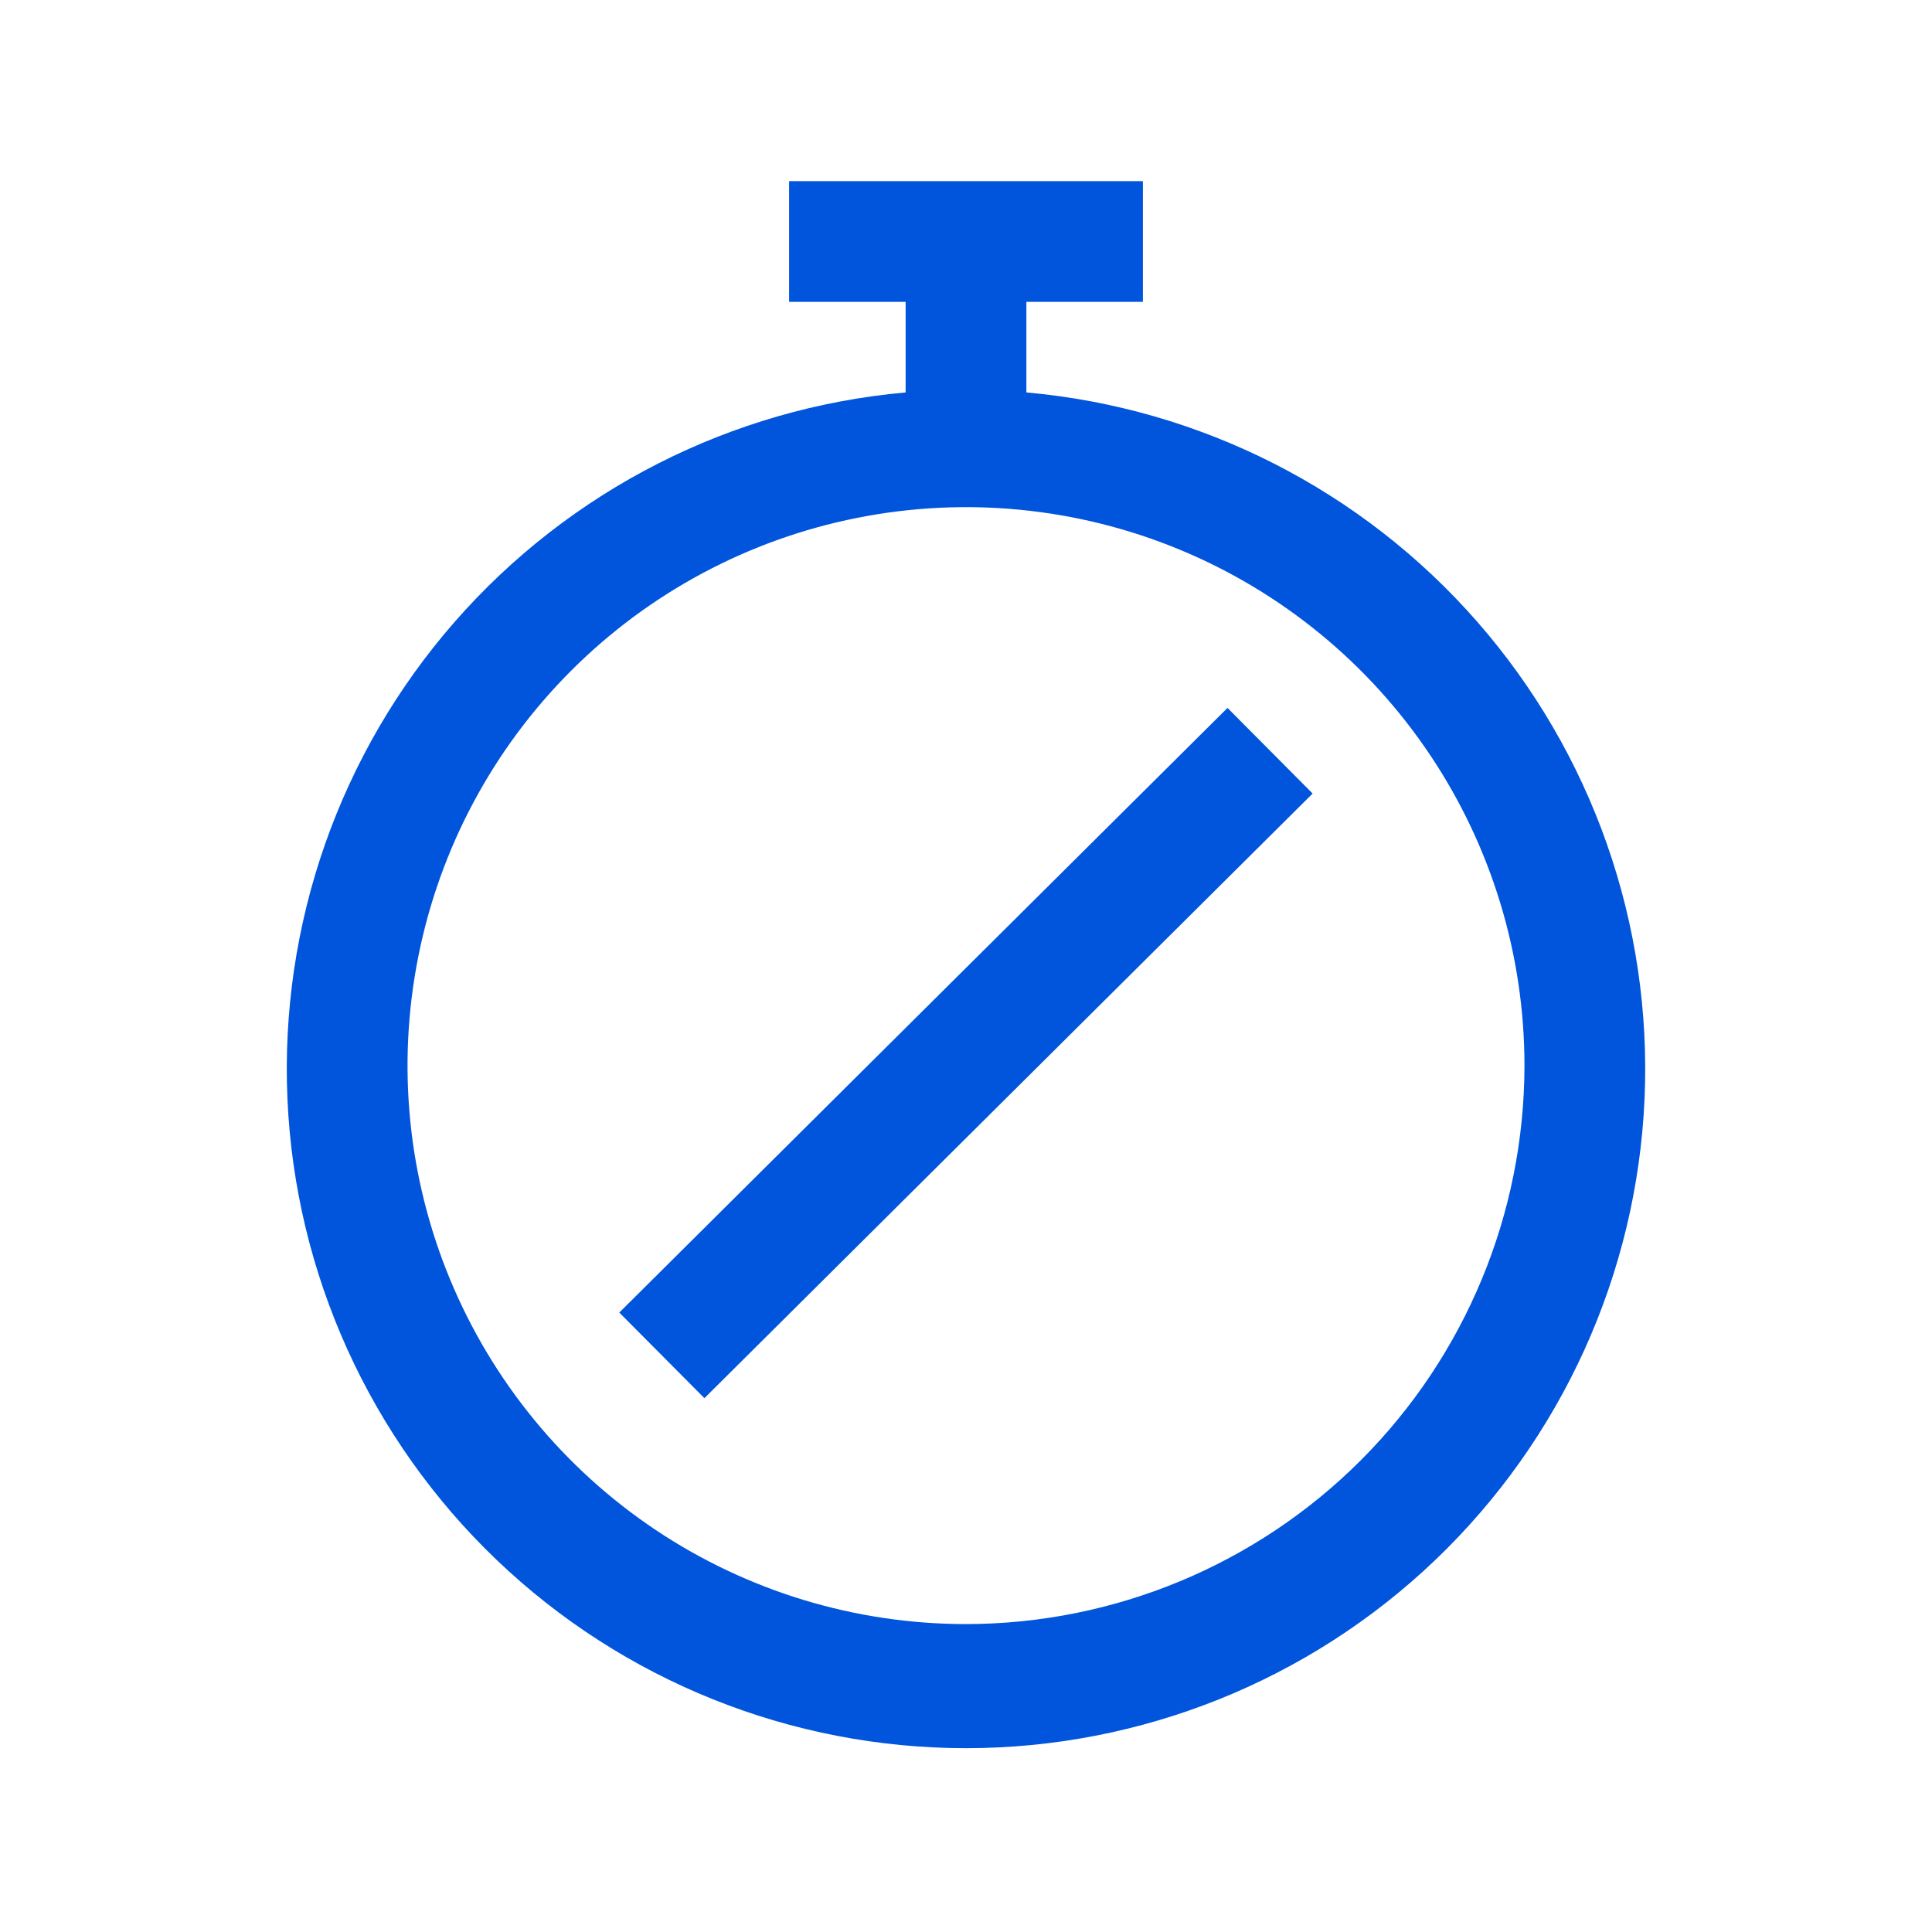
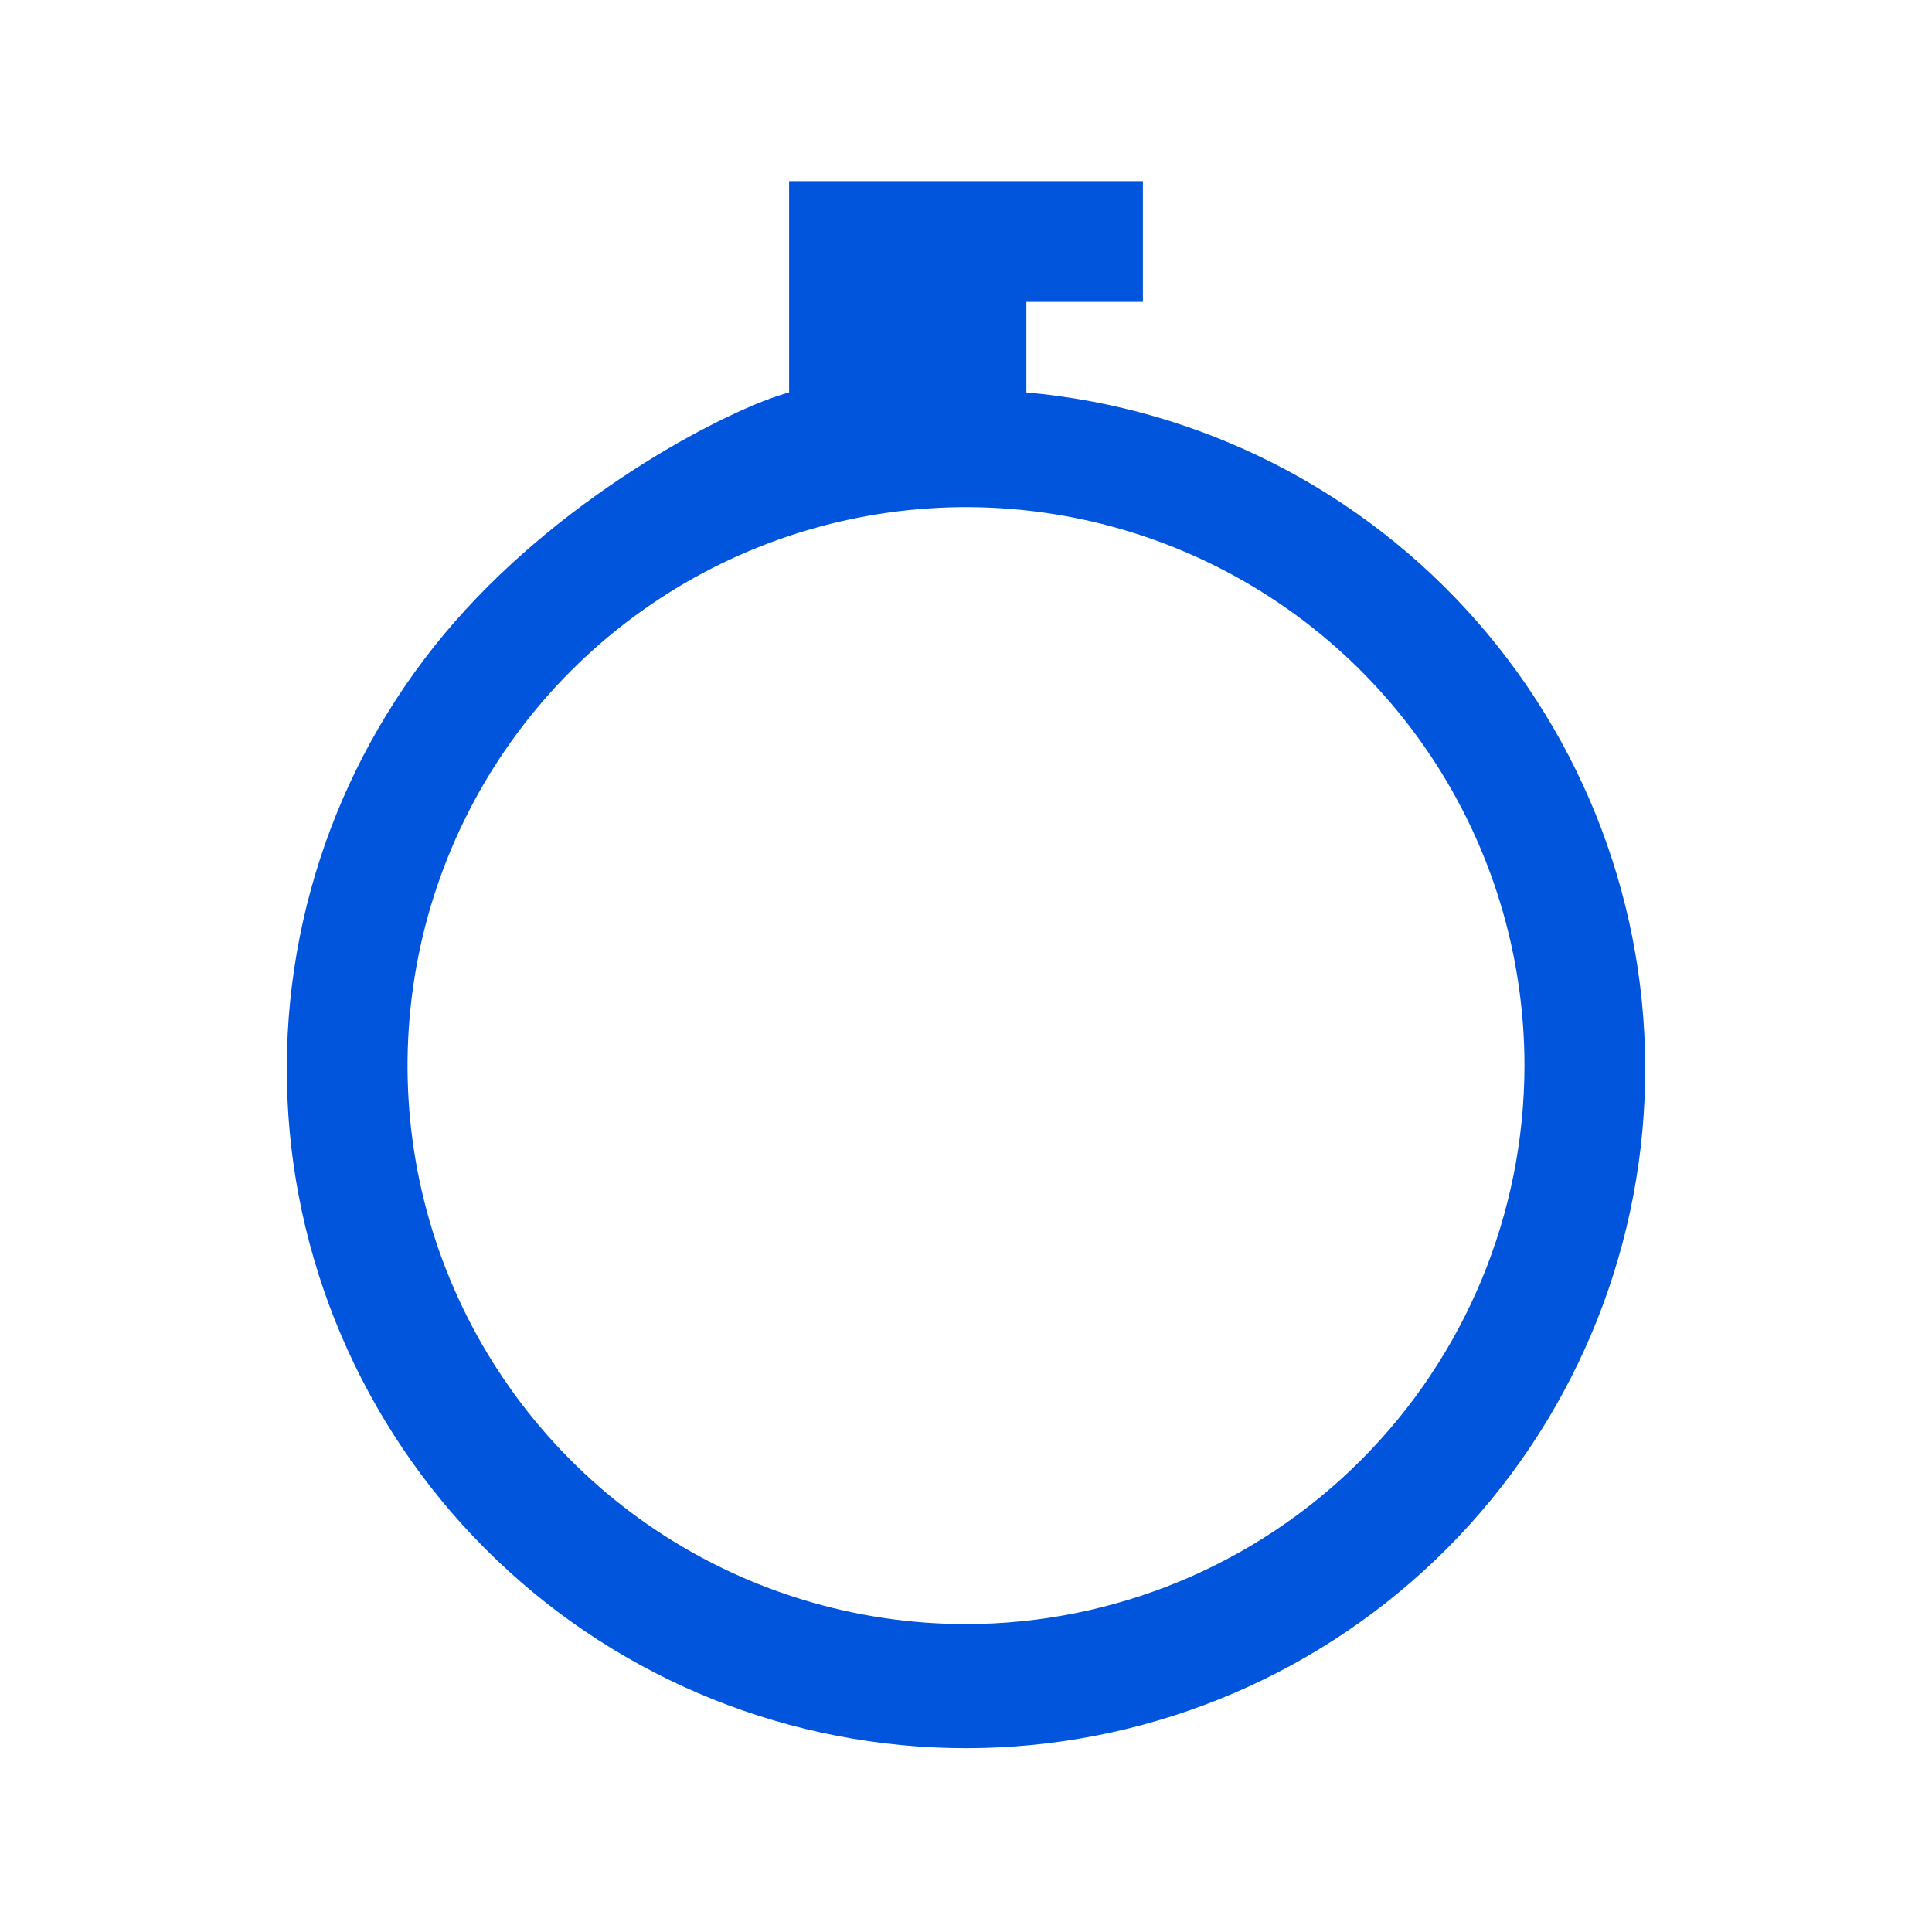
<svg xmlns="http://www.w3.org/2000/svg" width="48" height="48" viewBox="0 0 48 48" fill="none">
-   <path d="M25.5 9.675V7.5H28.395V4.5H19.605V7.5H22.5V9.75C18.172 10.136 14.159 12.177 11.298 15.448C8.437 18.719 6.948 22.968 7.142 27.309C7.335 31.65 9.196 35.749 12.336 38.753C15.476 41.757 19.654 43.433 24 43.433C28.346 43.433 32.524 41.757 35.664 38.753C38.804 35.749 40.665 31.65 40.858 27.309C41.052 22.968 39.563 18.719 36.702 15.448C33.841 12.177 29.828 10.136 25.5 9.75V9.675ZM24 40.35C21.256 40.35 18.573 39.536 16.291 38.012C14.01 36.487 12.231 34.32 11.181 31.785C10.131 29.249 9.856 26.46 10.392 23.768C10.927 21.077 12.248 18.604 14.189 16.664C16.129 14.723 18.602 13.402 21.293 12.867C23.985 12.331 26.774 12.606 29.31 13.656C31.845 14.706 34.012 16.485 35.537 18.767C37.061 21.048 37.875 23.731 37.875 26.475C37.871 30.154 36.408 33.681 33.807 36.282C31.206 38.883 27.679 40.346 24 40.35V40.35Z" fill="#0055DC" />
-   <path d="M30.497 17.588L15.386 32.61L17.501 34.737L32.612 19.715L30.497 17.588Z" fill="#0055DC" />
+   <path d="M25.5 9.675V7.5H28.395V4.5H19.605V7.5V9.75C18.172 10.136 14.159 12.177 11.298 15.448C8.437 18.719 6.948 22.968 7.142 27.309C7.335 31.65 9.196 35.749 12.336 38.753C15.476 41.757 19.654 43.433 24 43.433C28.346 43.433 32.524 41.757 35.664 38.753C38.804 35.749 40.665 31.65 40.858 27.309C41.052 22.968 39.563 18.719 36.702 15.448C33.841 12.177 29.828 10.136 25.5 9.75V9.675ZM24 40.35C21.256 40.35 18.573 39.536 16.291 38.012C14.01 36.487 12.231 34.32 11.181 31.785C10.131 29.249 9.856 26.46 10.392 23.768C10.927 21.077 12.248 18.604 14.189 16.664C16.129 14.723 18.602 13.402 21.293 12.867C23.985 12.331 26.774 12.606 29.31 13.656C31.845 14.706 34.012 16.485 35.537 18.767C37.061 21.048 37.875 23.731 37.875 26.475C37.871 30.154 36.408 33.681 33.807 36.282C31.206 38.883 27.679 40.346 24 40.35V40.35Z" fill="#0055DC" />
</svg>